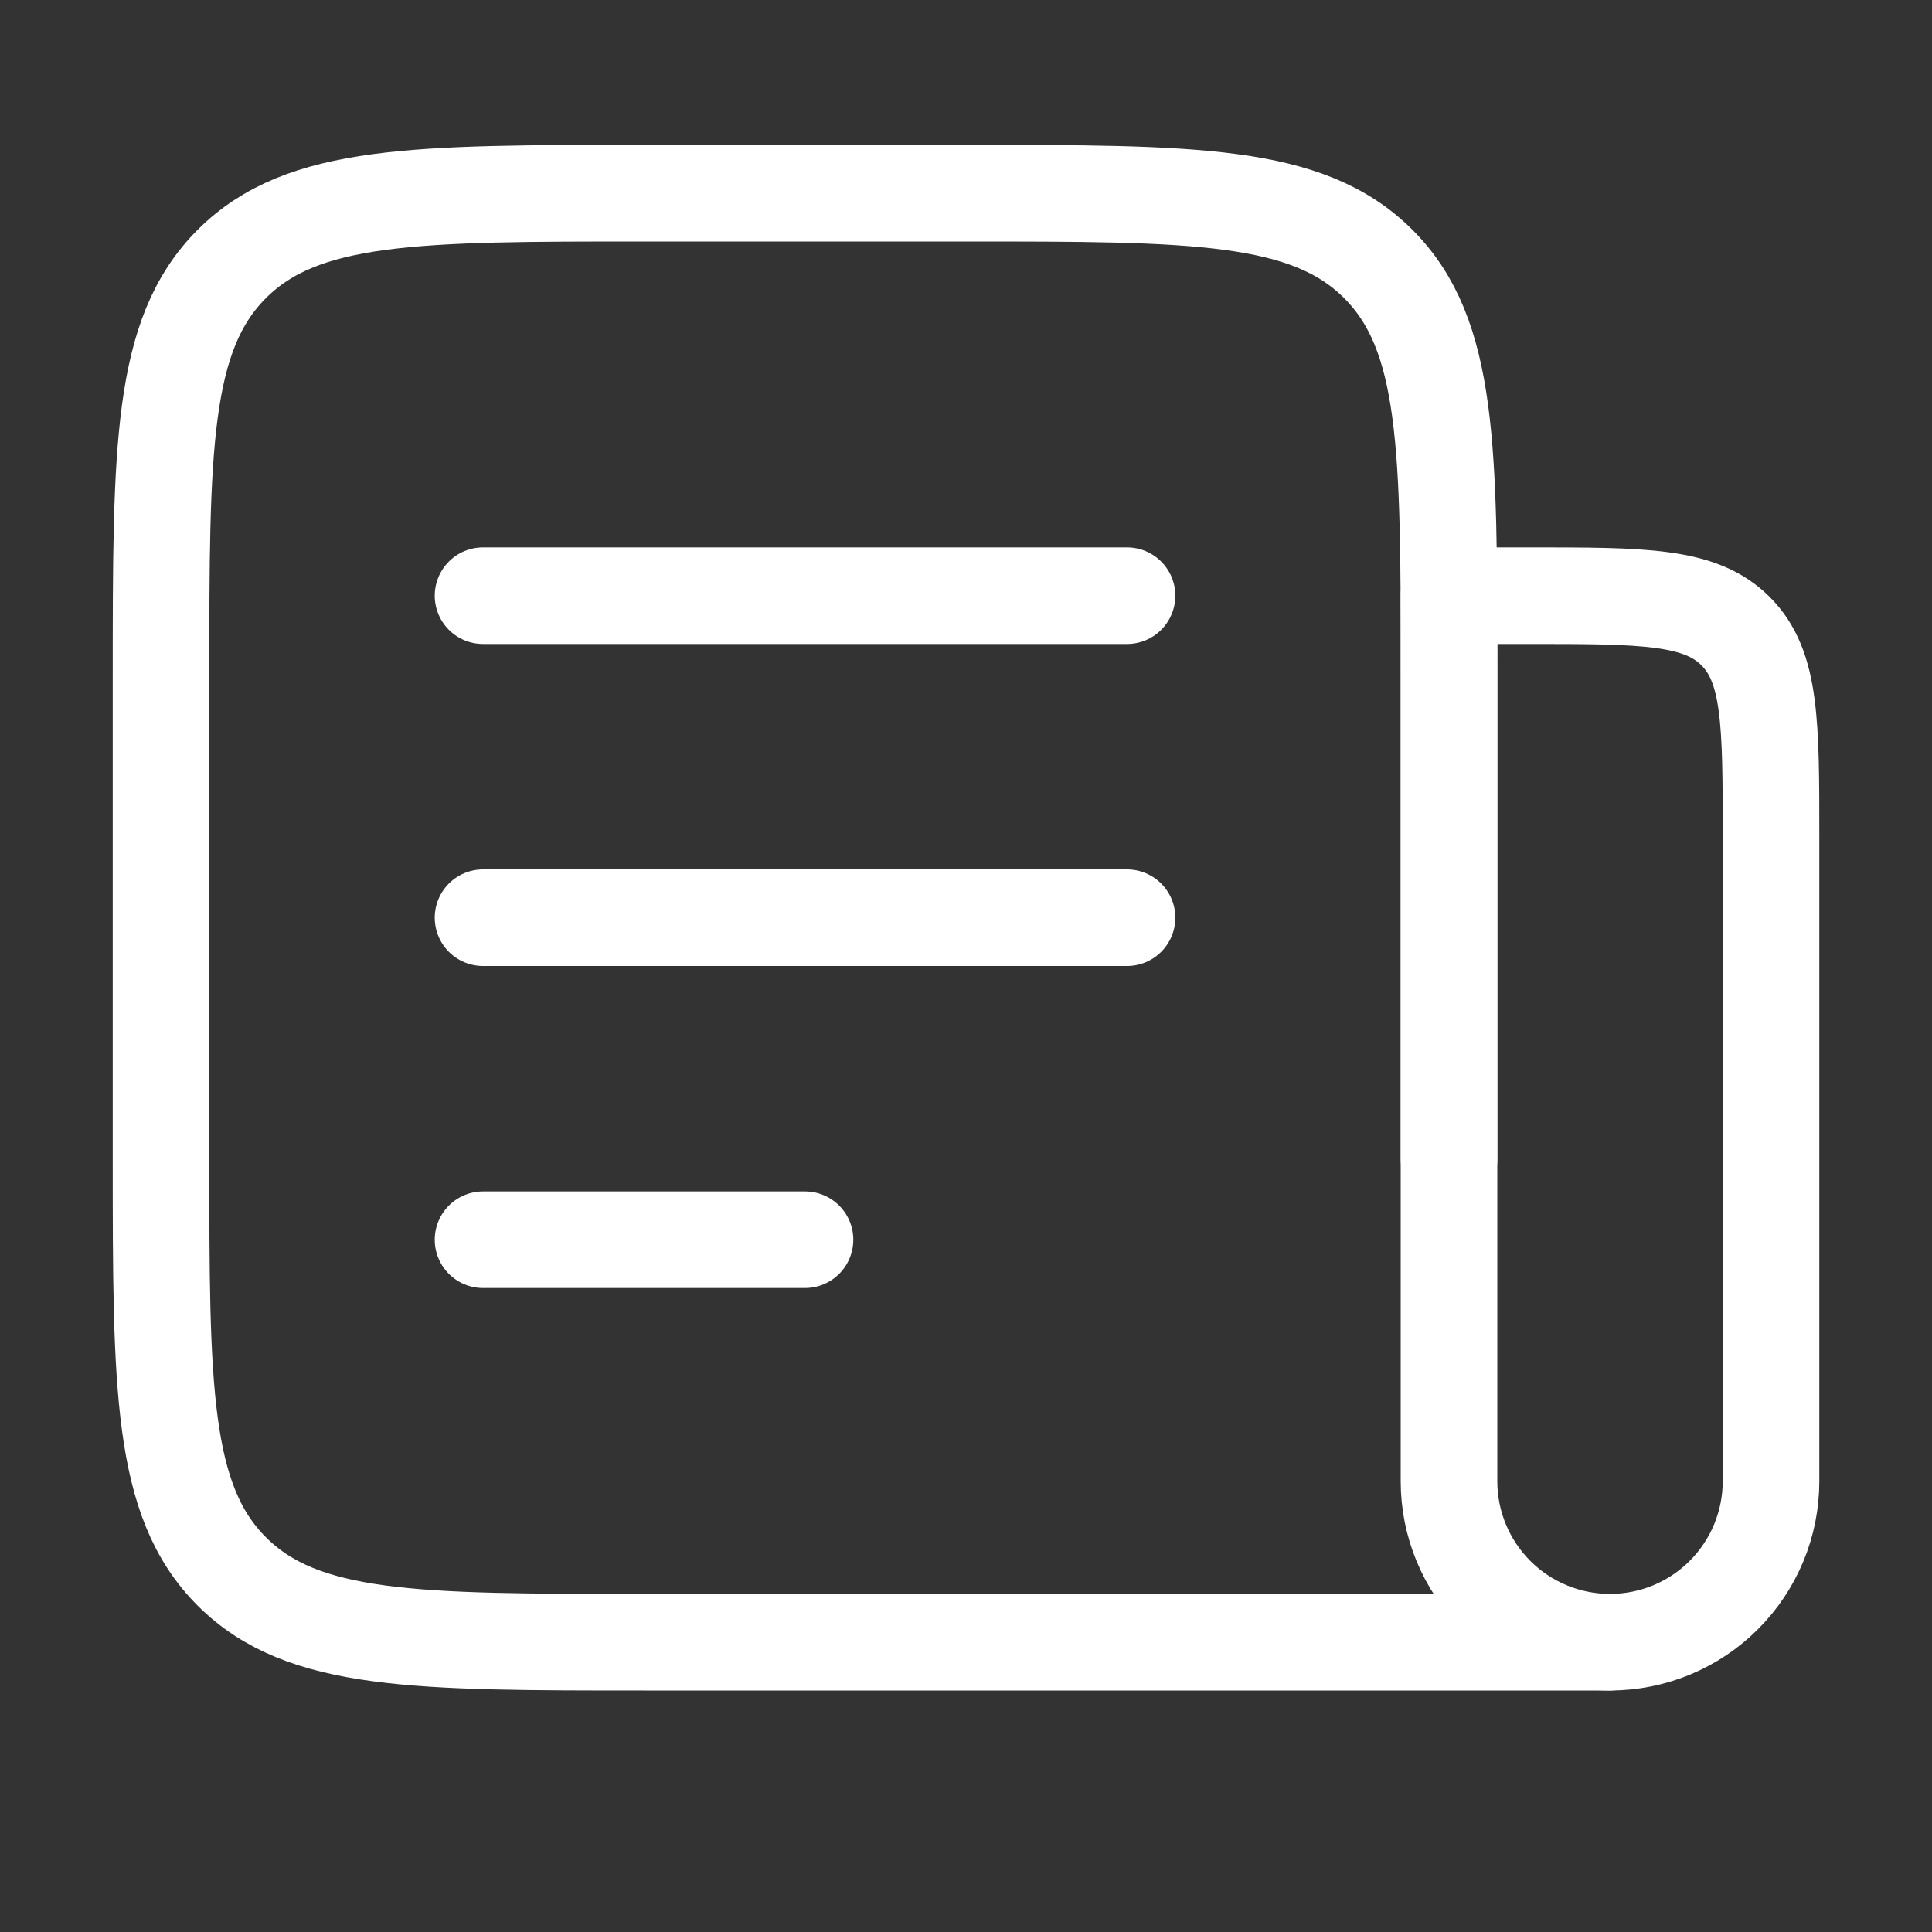
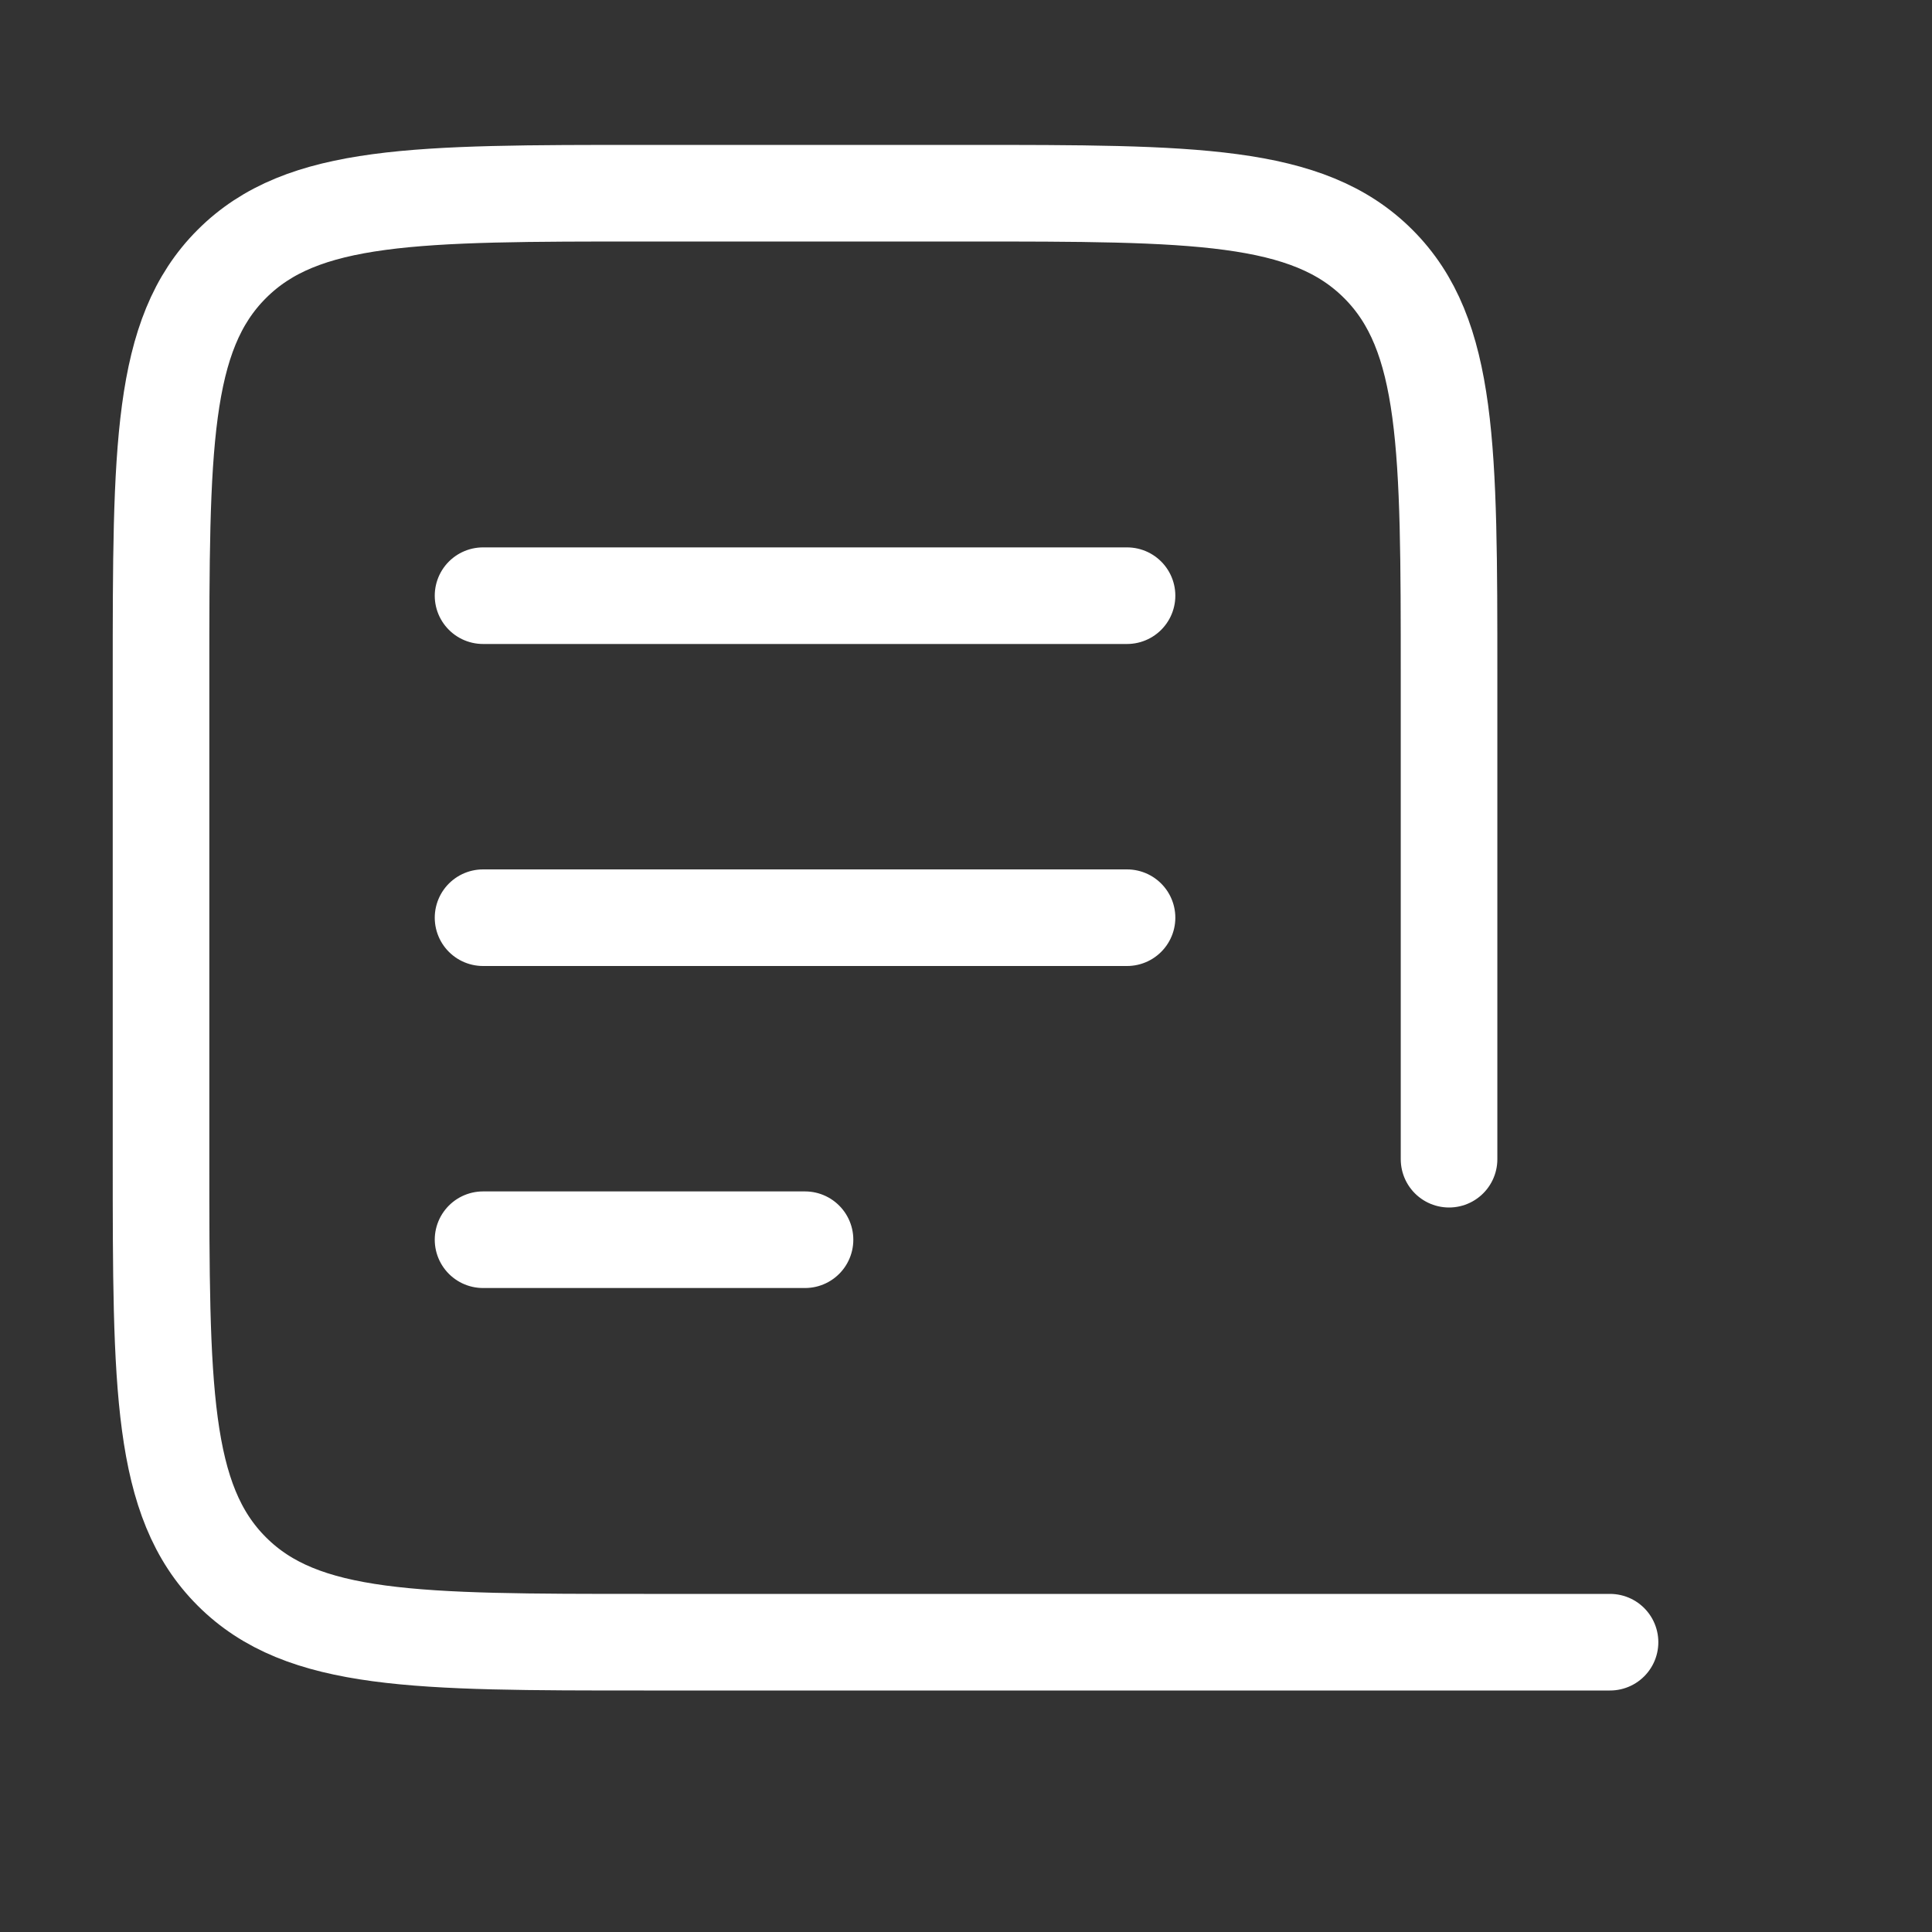
<svg xmlns="http://www.w3.org/2000/svg" width="40" height="40" viewBox="0 0 40 40" fill="none">
  <rect x="0" y="0" width="40" height="40" fill="#333333" stroke="none" />
  <path d="M30.001 24V14C30.001 9.287 30.001 6.928 28.536 5.465C27.072 4 24.714 4 20.001 4H13.334C8.621 4 6.262 4 4.799 5.465C3.334 6.928 3.334 9.287 3.334 14V24C3.334 28.713 3.334 31.072 4.799 32.535C6.262 34 8.621 34 13.334 34H33.334M10.001 12.333H23.334M10.001 19H23.334M10.001 25.667H16.667" stroke="white" stroke-width="2" stroke-linecap="round" stroke-linejoin="round" />
-   <path d="M30 12.333H31.667C34.023 12.333 35.202 12.333 35.933 13.067C36.667 13.798 36.667 14.977 36.667 17.333V30.667C36.667 31.551 36.316 32.398 35.69 33.024C35.065 33.649 34.217 34 33.333 34C32.449 34 31.601 33.649 30.976 33.024C30.351 32.398 30 31.551 30 30.667V12.333Z" stroke="white" stroke-width="2" stroke-linecap="round" stroke-linejoin="round" />
</svg>